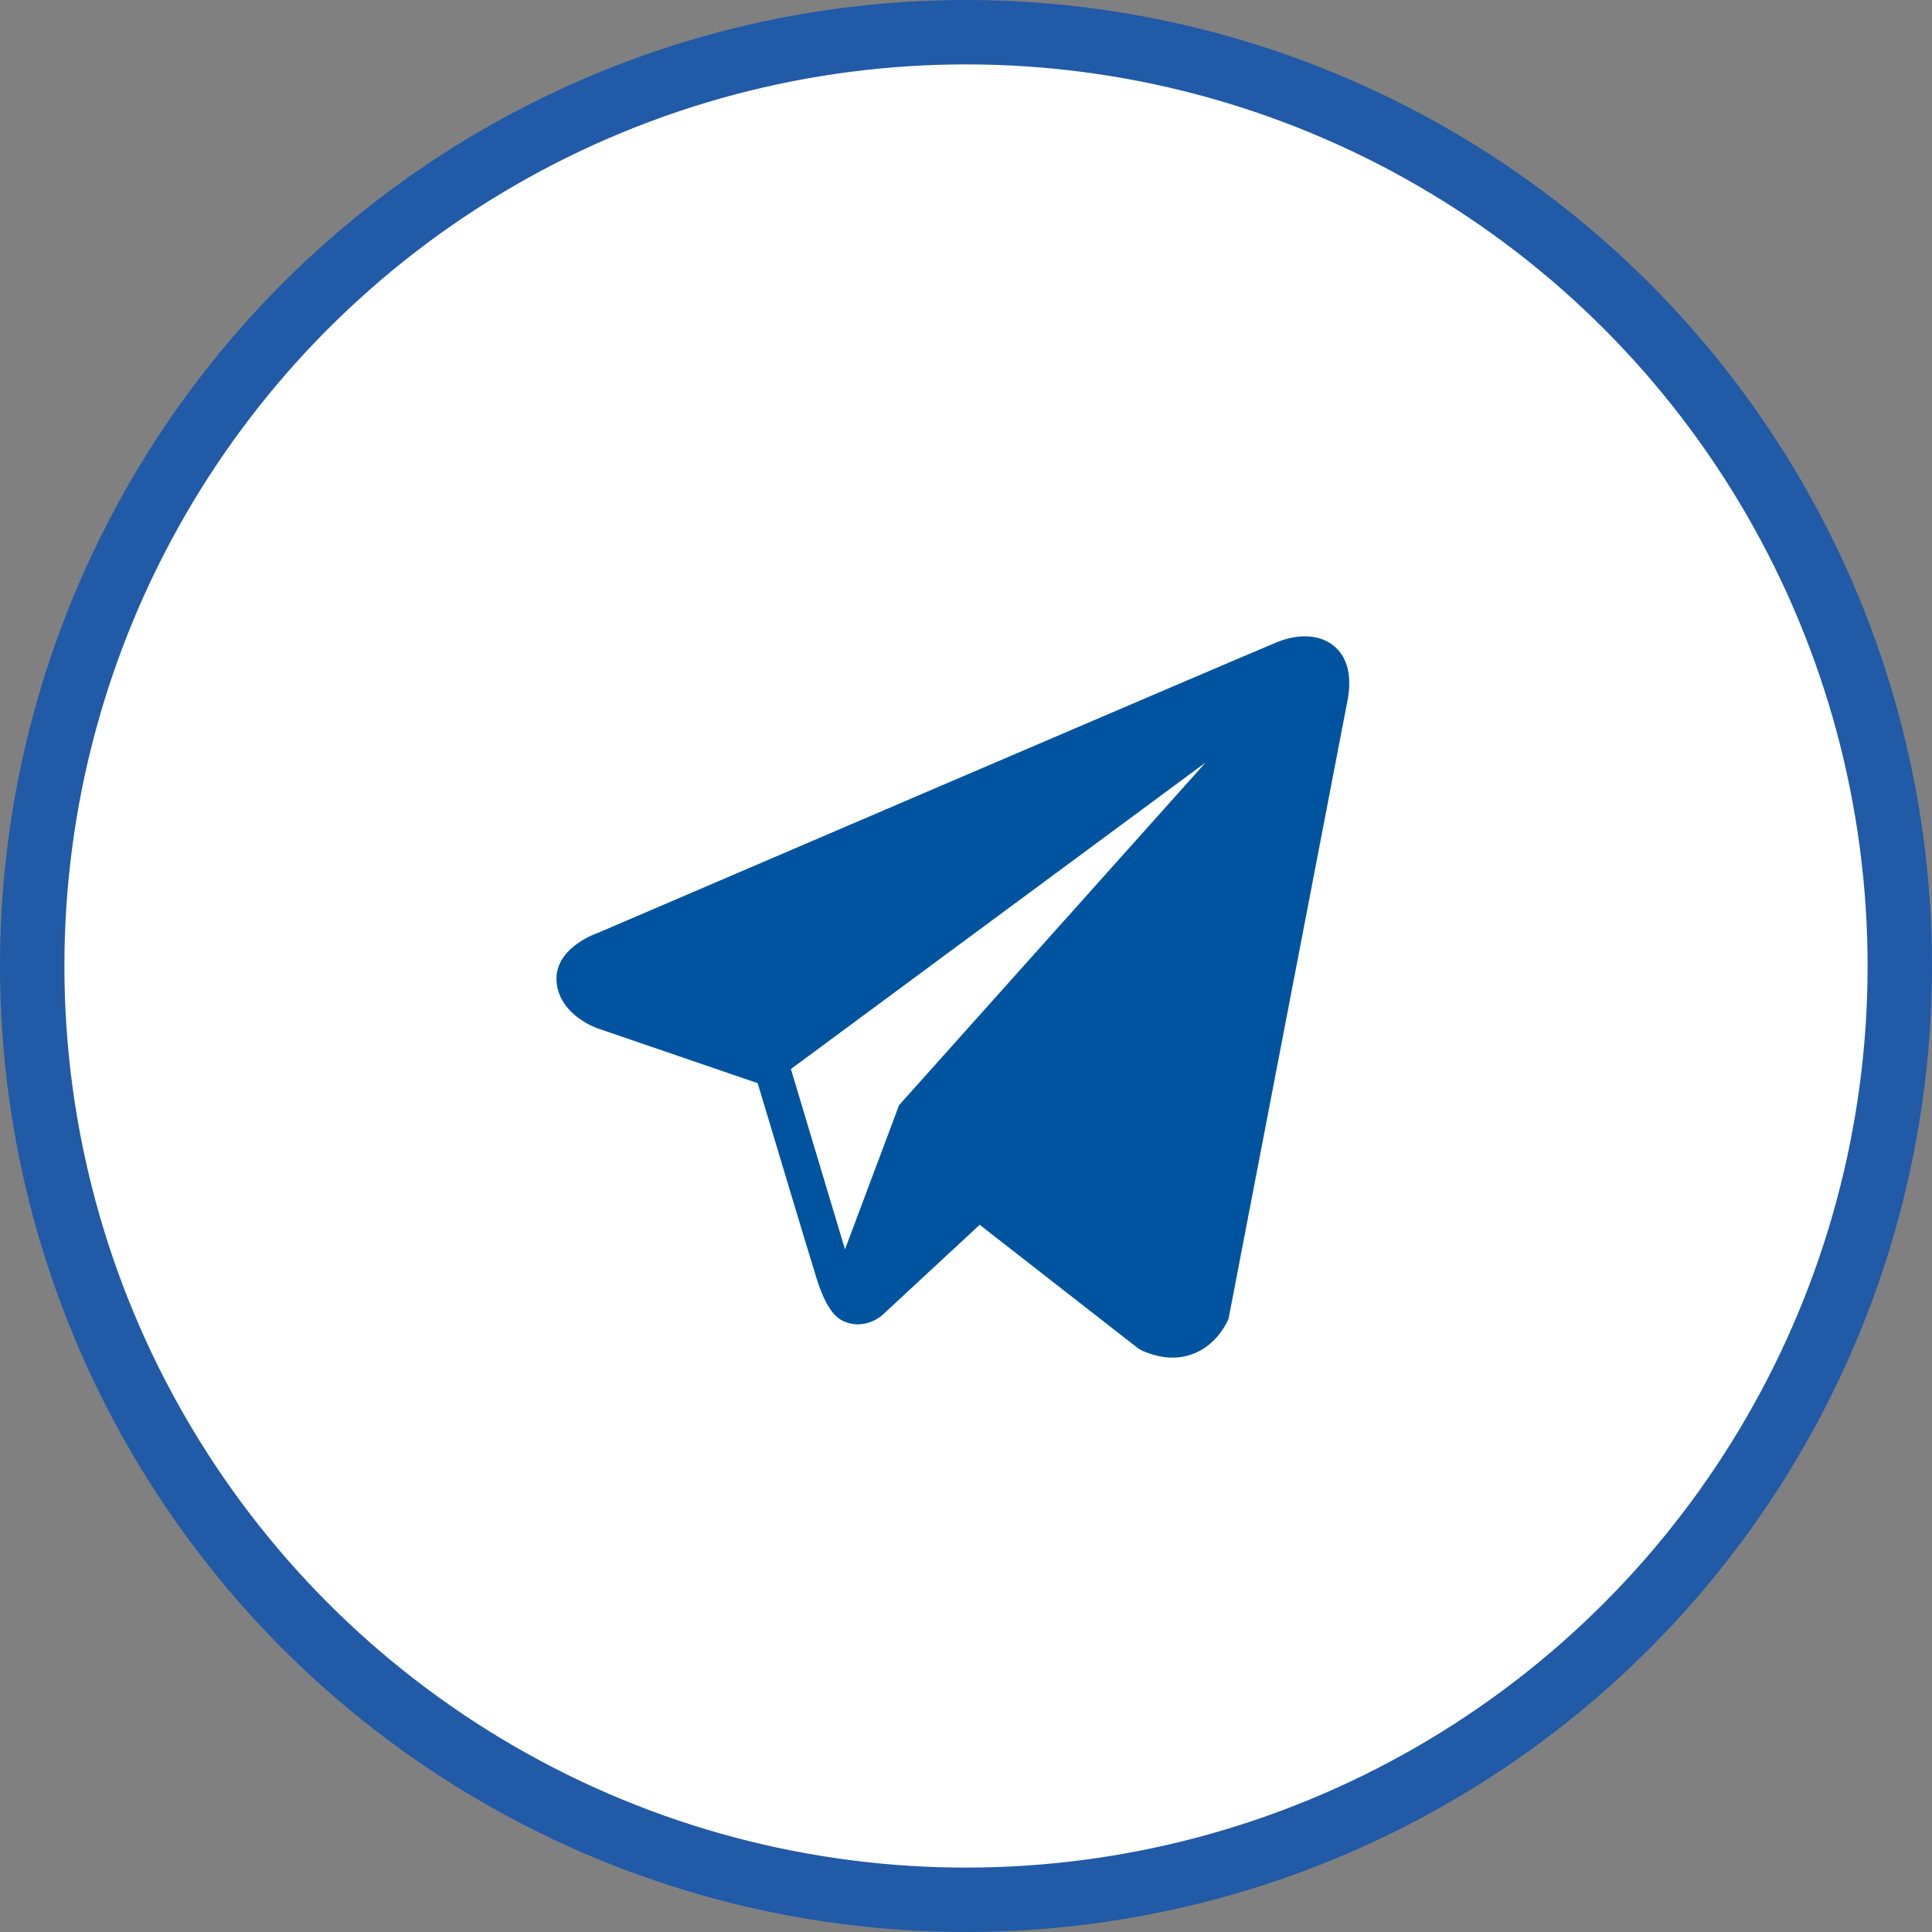
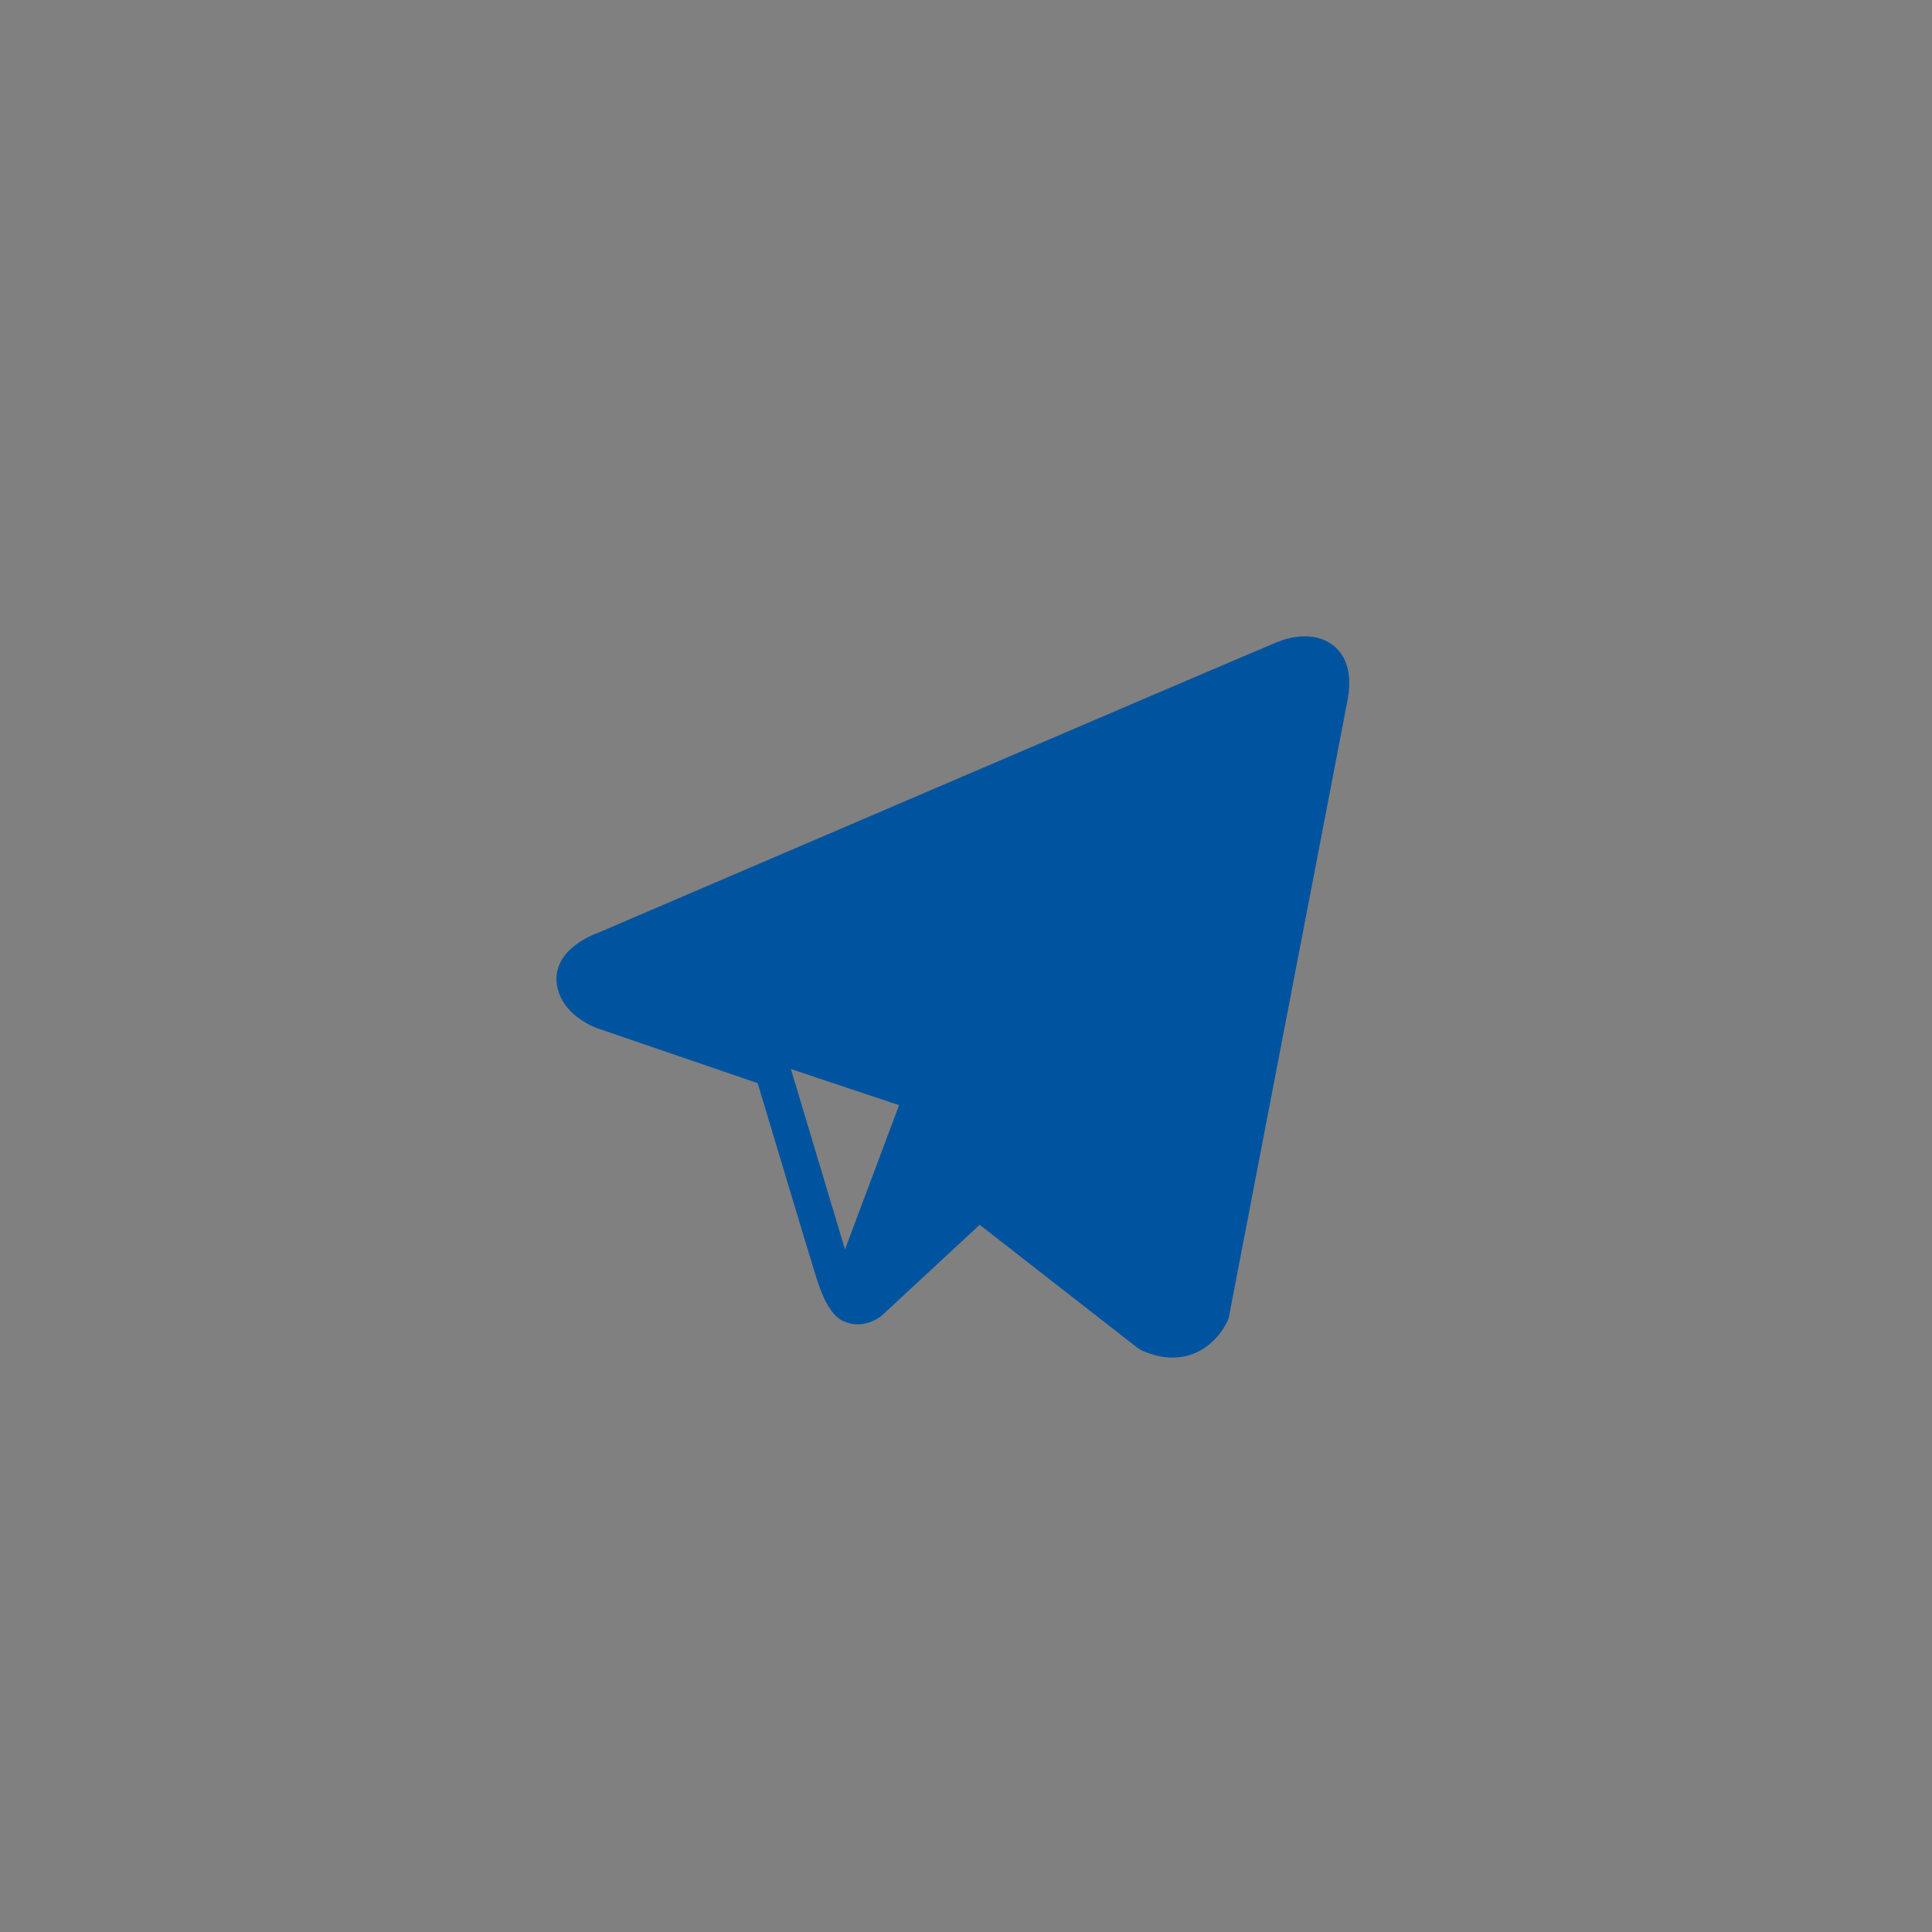
<svg xmlns="http://www.w3.org/2000/svg" width="60" height="60" viewBox="0 0 60 60" fill="none">
  <rect x="0" y="0" width="60" height="60" fill="#808080" stroke="none" />
-   <circle cx="30" cy="30" r="29" fill="white" stroke="#215AA7" stroke-width="2" />
-   <path d="M41.438 20.07C41.018 19.713 40.359 19.663 39.677 19.936H39.675C38.958 20.224 19.369 28.627 18.572 28.97C18.427 29.02 17.16 29.493 17.291 30.546C17.407 31.495 18.425 31.888 18.549 31.933L23.53 33.639C23.86 34.738 25.078 38.796 25.347 39.663C25.515 40.203 25.789 40.913 26.269 41.06C26.69 41.222 27.109 41.074 27.38 40.861L30.425 38.037L35.34 41.87L35.457 41.94C35.791 42.088 36.111 42.162 36.416 42.162C36.651 42.162 36.878 42.117 37.094 42.029C37.83 41.727 38.125 41.025 38.156 40.945L41.827 21.862C42.051 20.843 41.74 20.325 41.438 20.07ZM27.922 34.321L26.242 38.8L24.562 33.2L37.442 23.68L27.922 34.321Z" fill="#00549F" />
+   <path d="M41.438 20.07C41.018 19.713 40.359 19.663 39.677 19.936H39.675C38.958 20.224 19.369 28.627 18.572 28.97C18.427 29.02 17.16 29.493 17.291 30.546C17.407 31.495 18.425 31.888 18.549 31.933L23.53 33.639C23.86 34.738 25.078 38.796 25.347 39.663C25.515 40.203 25.789 40.913 26.269 41.06C26.69 41.222 27.109 41.074 27.38 40.861L30.425 38.037L35.34 41.87L35.457 41.94C35.791 42.088 36.111 42.162 36.416 42.162C36.651 42.162 36.878 42.117 37.094 42.029C37.83 41.727 38.125 41.025 38.156 40.945L41.827 21.862C42.051 20.843 41.74 20.325 41.438 20.07ZM27.922 34.321L26.242 38.8L24.562 33.2L27.922 34.321Z" fill="#00549F" />
</svg>